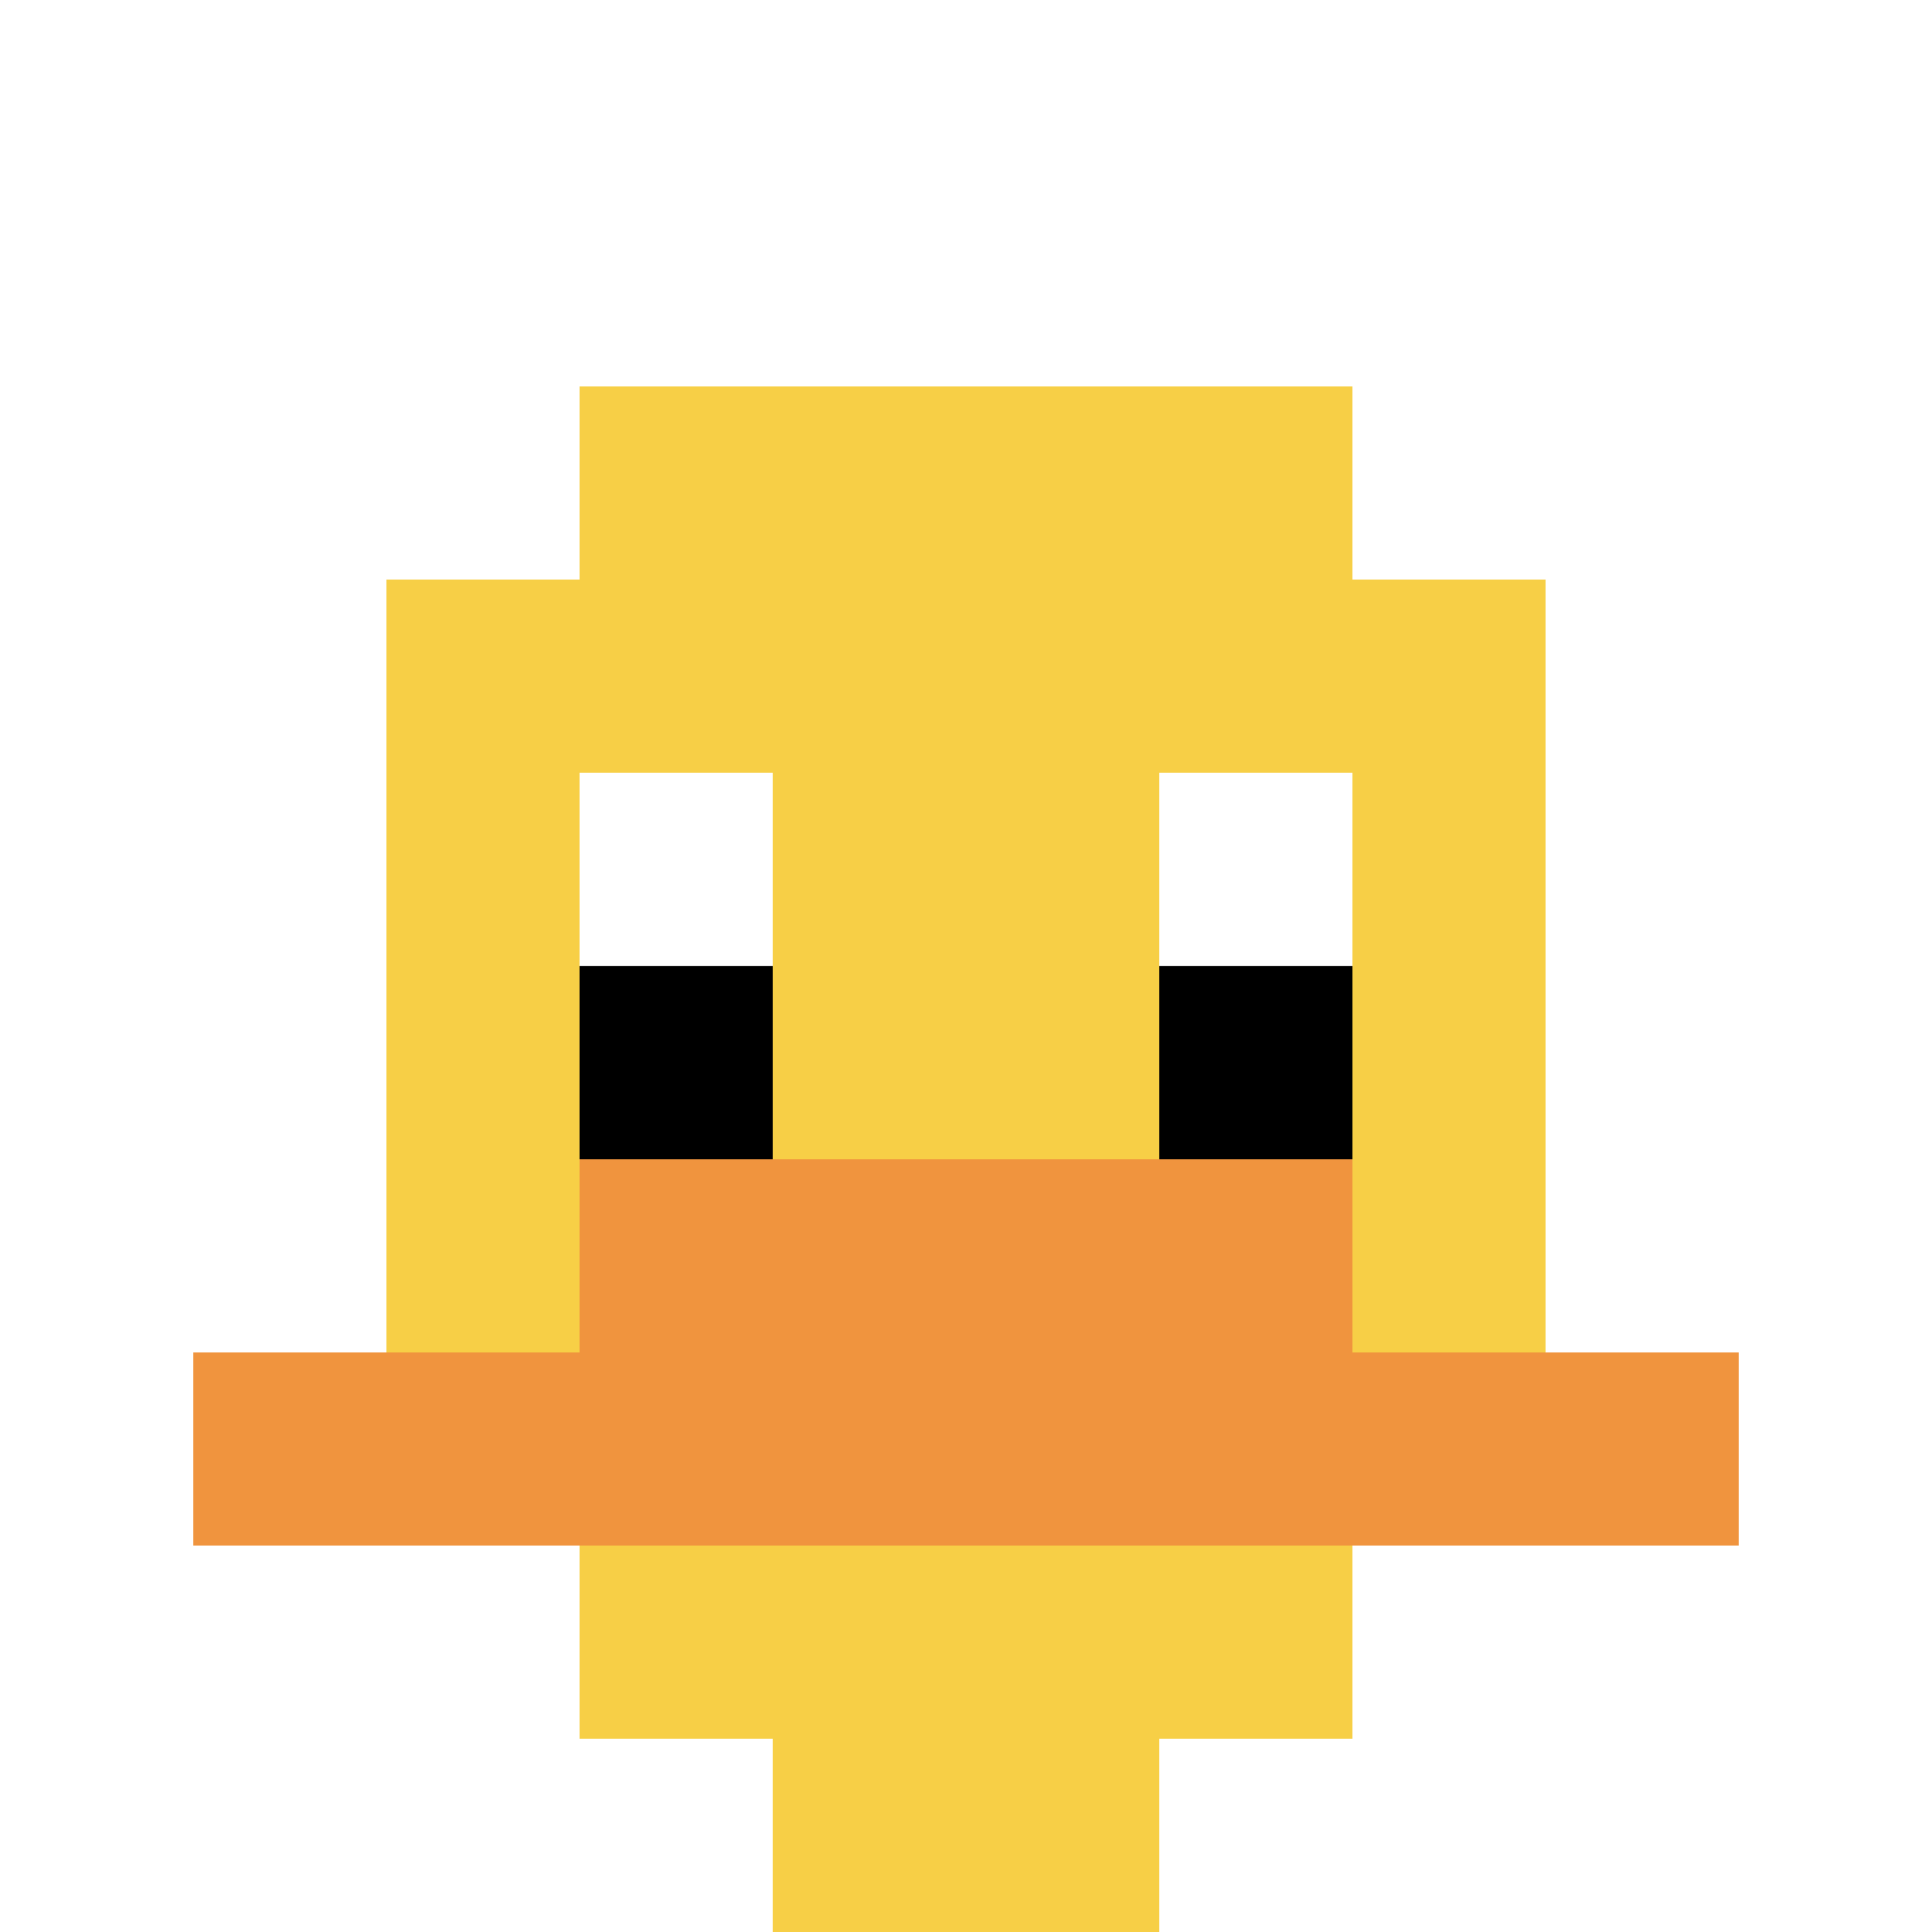
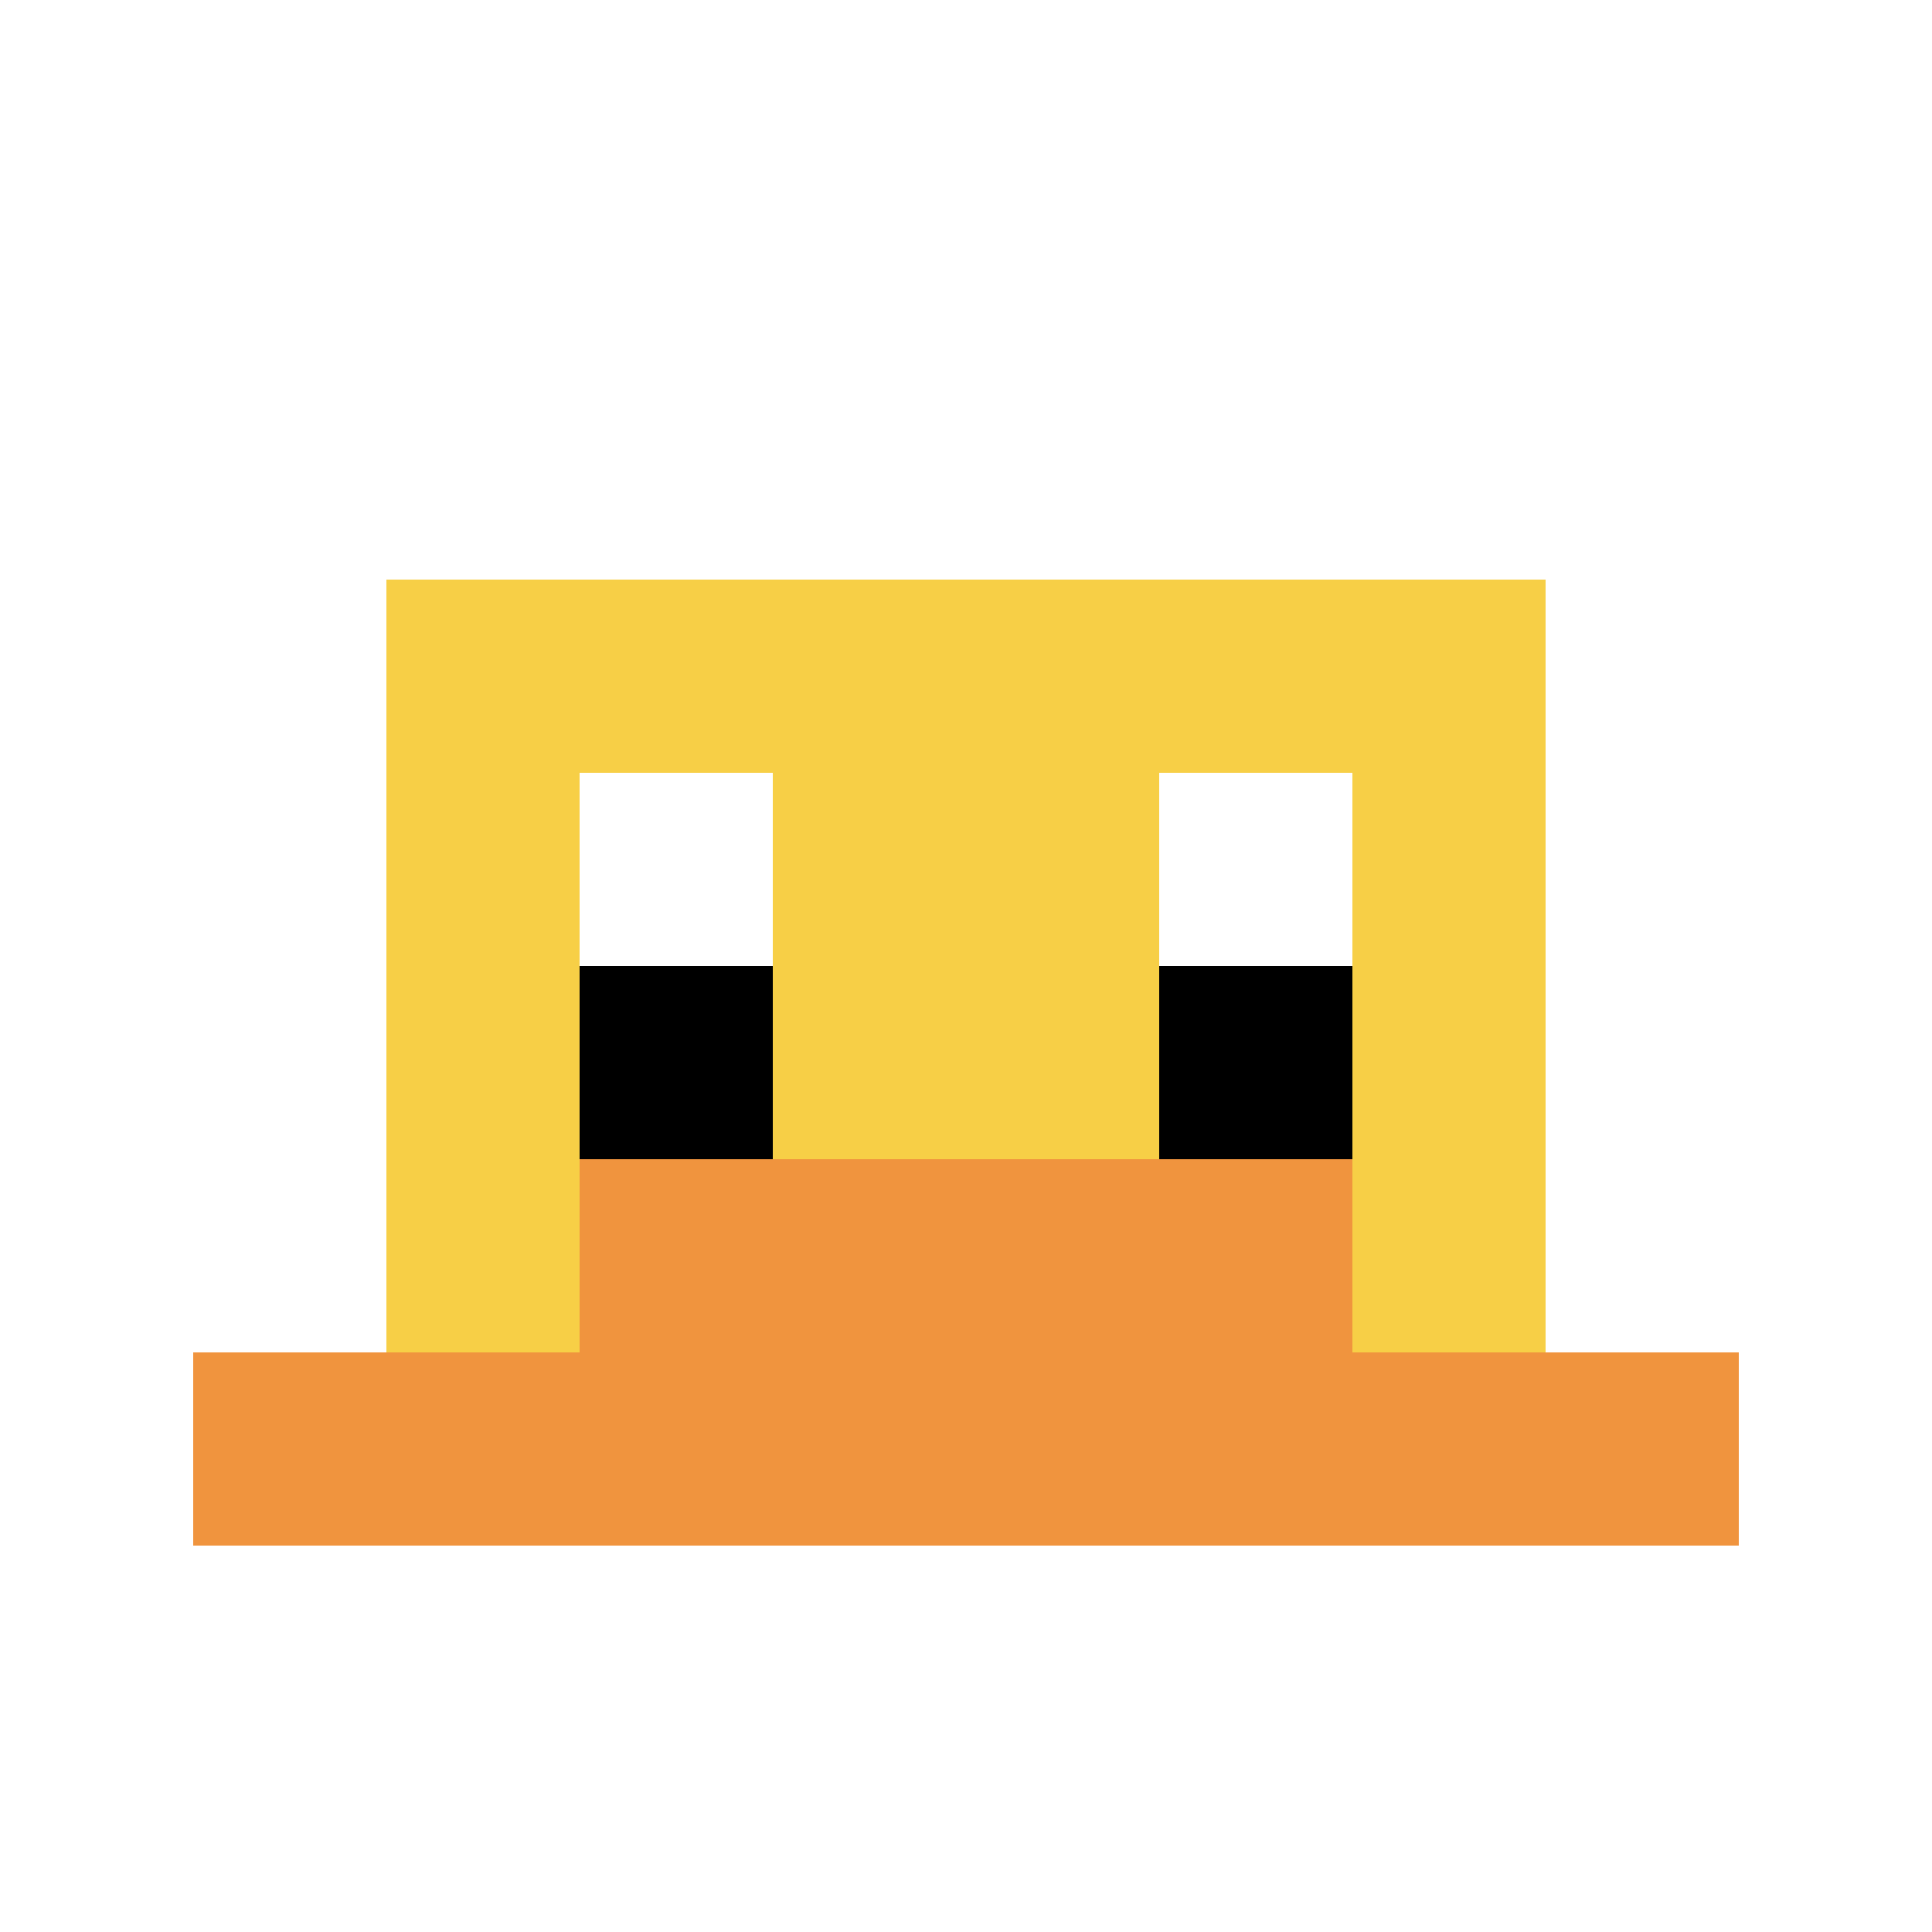
<svg xmlns="http://www.w3.org/2000/svg" version="1.1" width="487" height="487">
  <title>'goose-pfp-842774' by Dmitri Cherniak</title>
  <desc>seed=842774
backgroundColor=#ffffff
padding=20
innerPadding=0
timeout=500
dimension=1
border=false
Save=function(){return n.handleSave()}
frame=240

Rendered at Wed Oct 04 2023 06:33:06 GMT+0800 (中国标准时间)
Generated in 1ms
</desc>
  <defs />
  <rect width="100%" height="100%" fill="#ffffff" />
  <g>
    <g id="0-0">
      <rect x="0" y="0" height="487" width="487" fill="#ffffff" />
      <g>
-         <rect id="0-0-3-2-4-7" x="146.1" y="97.4" width="194.8" height="340.9" fill="#F7CF46" />
        <rect id="0-0-2-3-6-5" x="97.4" y="146.1" width="292.2" height="243.5" fill="#F7CF46" />
-         <rect id="0-0-4-8-2-2" x="194.8" y="389.6" width="97.4" height="97.4" fill="#F7CF46" />
        <rect id="0-0-1-7-8-1" x="48.7" y="340.9" width="389.6" height="48.7" fill="#F0943E" />
        <rect id="0-0-3-6-4-2" x="146.1" y="292.2" width="194.8" height="97.4" fill="#F0943E" />
        <rect id="0-0-3-4-1-1" x="146.1" y="194.8" width="48.7" height="48.7" fill="#ffffff" />
        <rect id="0-0-6-4-1-1" x="292.2" y="194.8" width="48.7" height="48.7" fill="#ffffff" />
        <rect id="0-0-3-5-1-1" x="146.1" y="243.5" width="48.7" height="48.7" fill="#000000" />
        <rect id="0-0-6-5-1-1" x="292.2" y="243.5" width="48.7" height="48.7" fill="#000000" />
      </g>
      <rect x="0" y="0" stroke="white" stroke-width="0" height="487" width="487" fill="none" />
    </g>
  </g>
</svg>